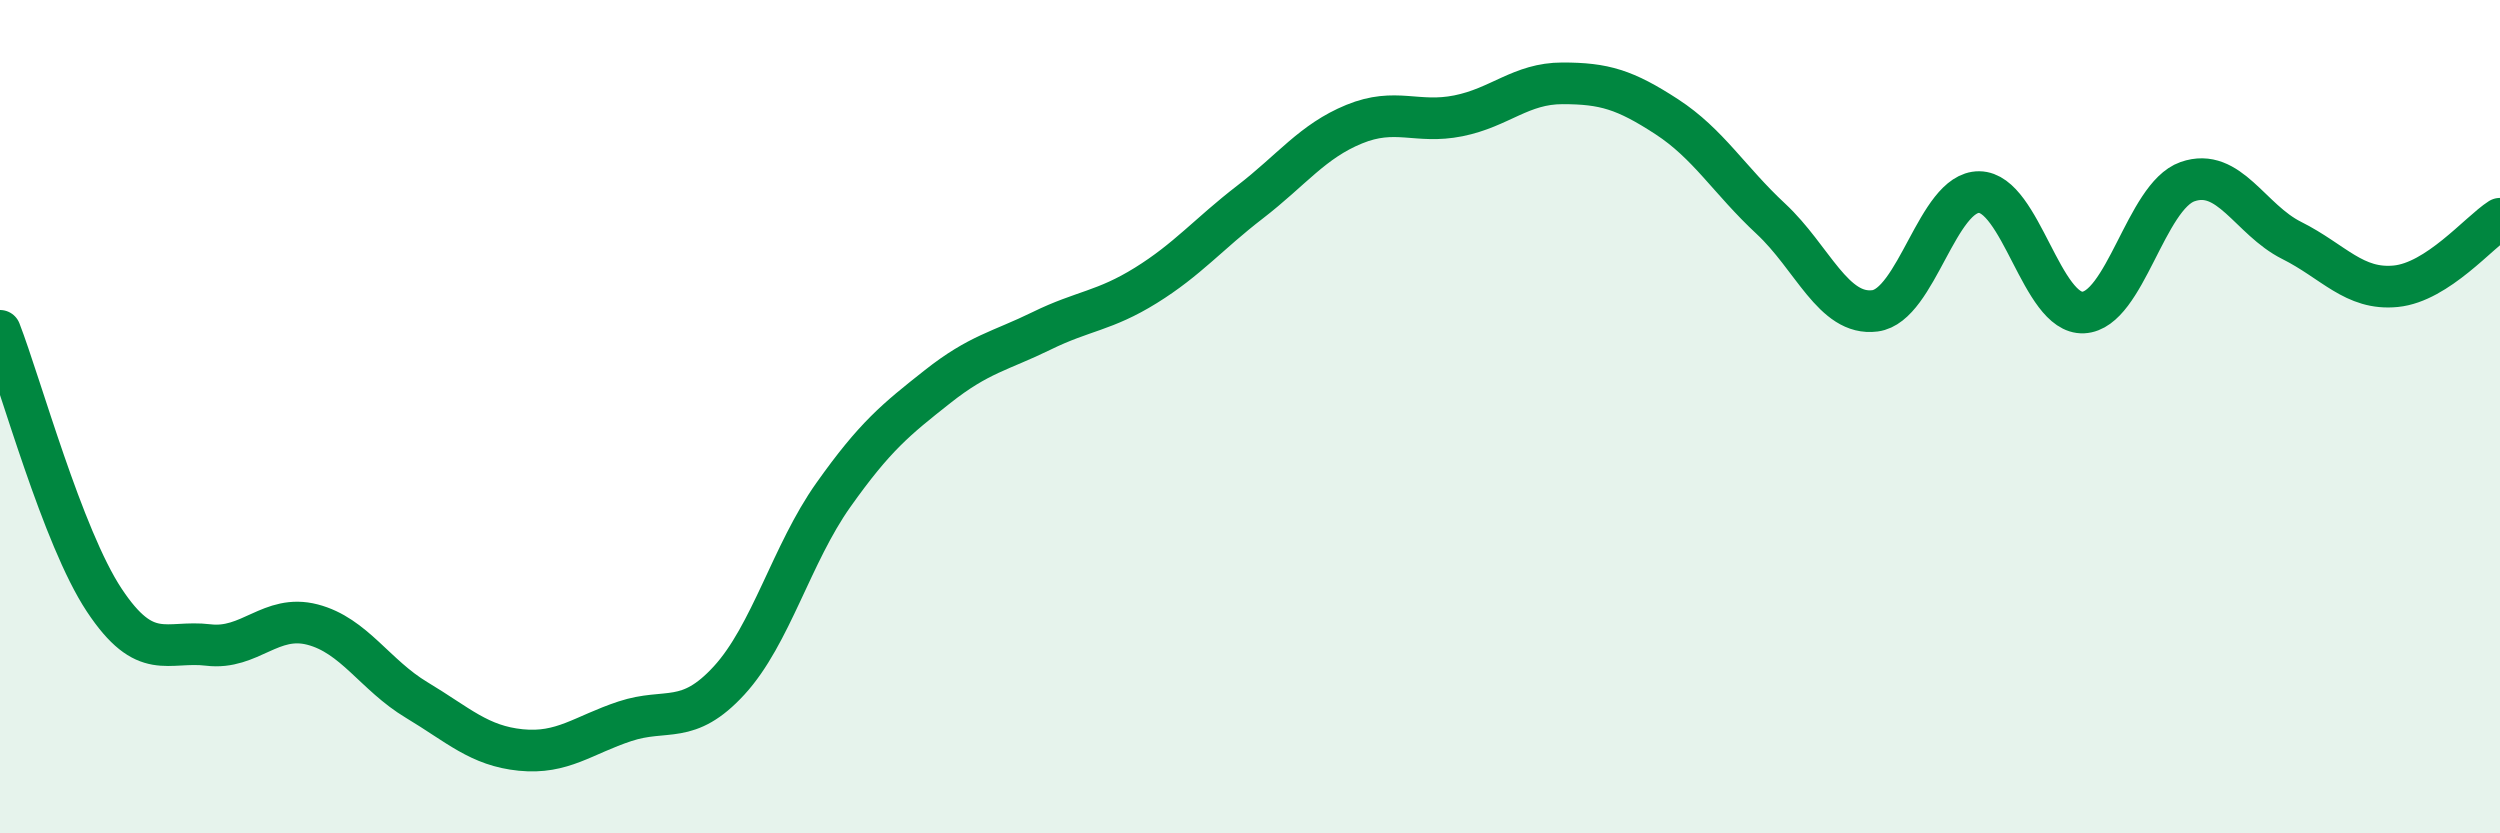
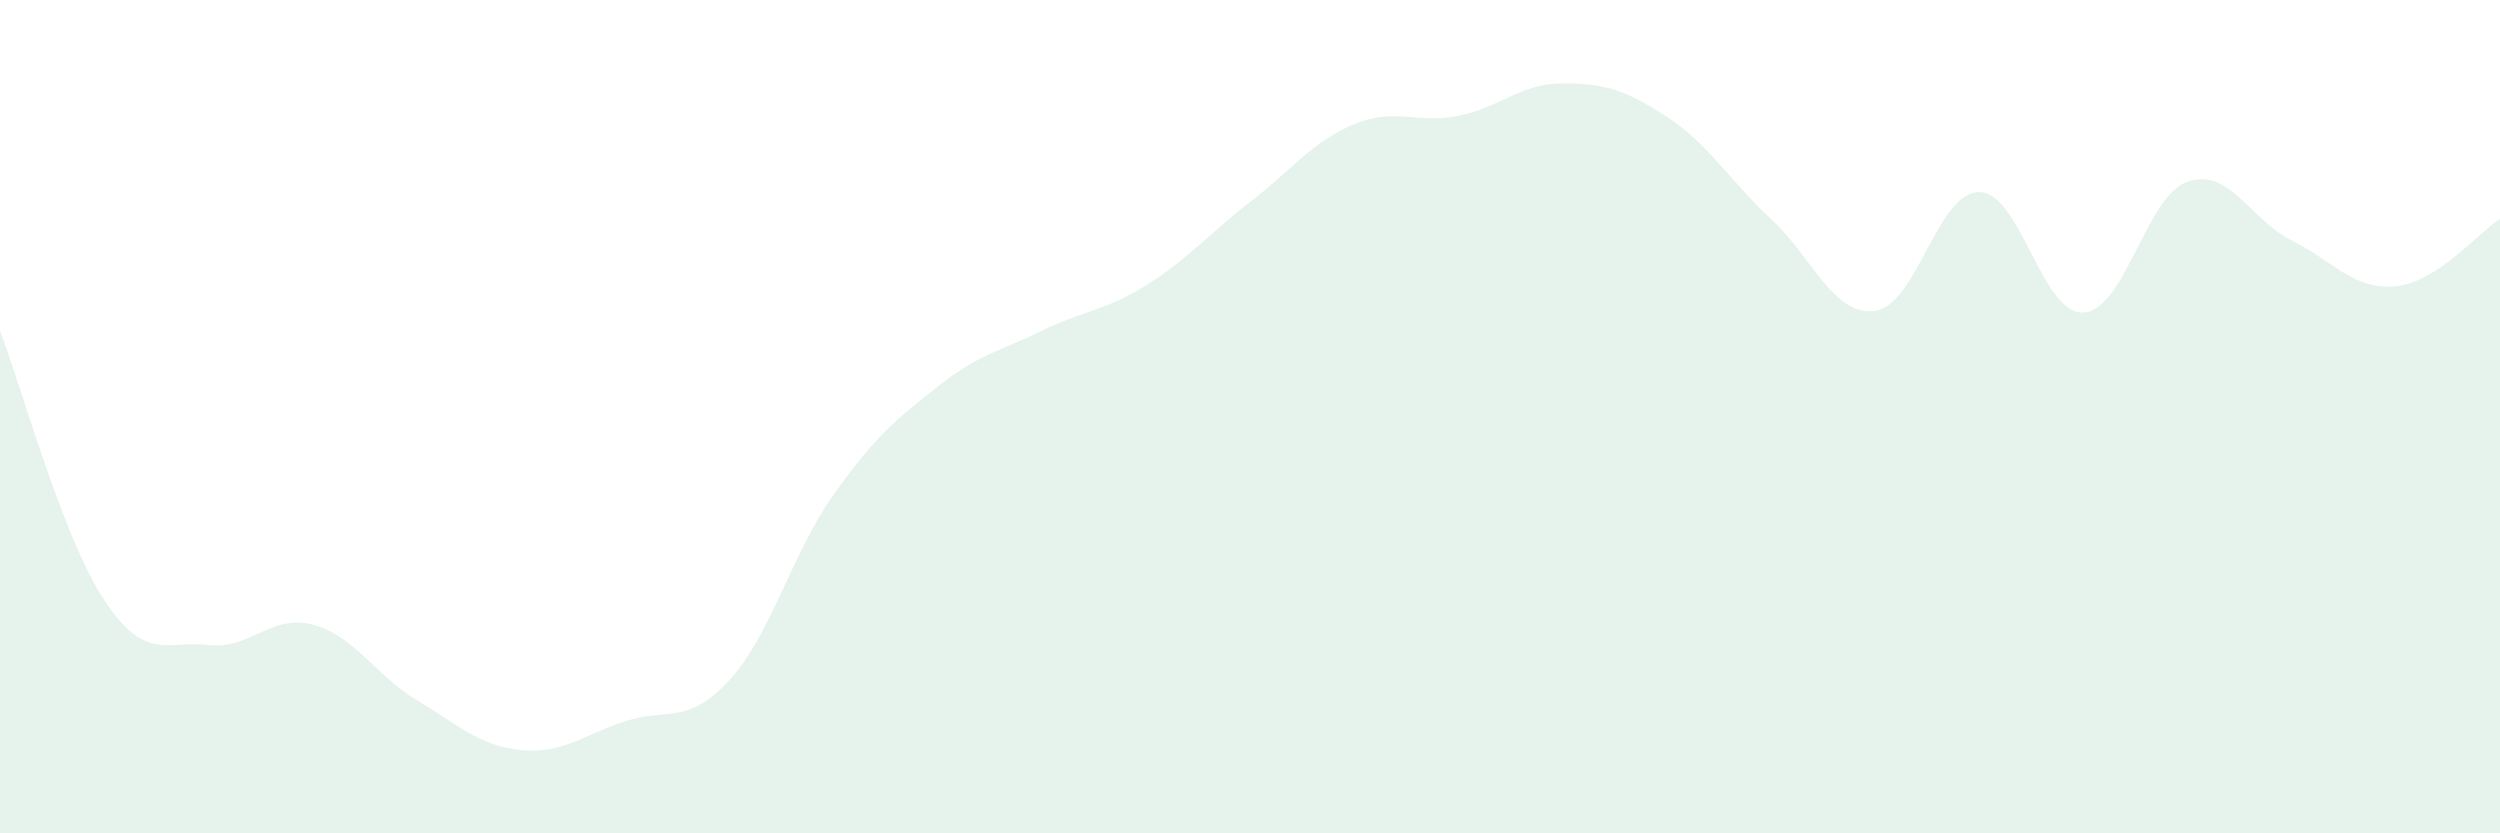
<svg xmlns="http://www.w3.org/2000/svg" width="60" height="20" viewBox="0 0 60 20">
  <path d="M 0,7.94 C 0.5,9.23 1.5,12.89 2.5,14.4 C 3.5,15.91 4,15.36 5,15.48 C 6,15.6 6.5,14.73 7.5,14.99 C 8.5,15.25 9,16.2 10,16.8 C 11,17.4 11.5,17.9 12.5,18 C 13.5,18.1 14,17.64 15,17.31 C 16,16.98 16.5,17.42 17.5,16.33 C 18.5,15.24 19,13.29 20,11.88 C 21,10.47 21.5,10.07 22.5,9.28 C 23.5,8.49 24,8.43 25,7.94 C 26,7.45 26.5,7.47 27.5,6.85 C 28.5,6.23 29,5.62 30,4.85 C 31,4.08 31.5,3.39 32.5,2.98 C 33.5,2.57 34,2.98 35,2.78 C 36,2.58 36.5,2 37.5,2 C 38.5,2 39,2.15 40,2.8 C 41,3.45 41.5,4.32 42.5,5.25 C 43.5,6.18 44,7.59 45,7.46 C 46,7.33 46.5,4.6 47.5,4.61 C 48.5,4.62 49,7.55 50,7.5 C 51,7.45 51.5,4.71 52.5,4.36 C 53.5,4.01 54,5.27 55,5.77 C 56,6.27 56.5,6.97 57.5,6.87 C 58.5,6.77 59.5,5.57 60,5.25L60 20L0 20Z" fill="#008740" opacity="0.1" stroke-linecap="round" stroke-linejoin="round" />
-   <path d="M 0,7.94 C 0.5,9.23 1.5,12.89 2.5,14.4 C 3.5,15.91 4,15.36 5,15.48 C 6,15.6 6.5,14.73 7.5,14.99 C 8.5,15.25 9,16.2 10,16.8 C 11,17.4 11.5,17.9 12.5,18 C 13.5,18.1 14,17.64 15,17.31 C 16,16.98 16.5,17.42 17.5,16.33 C 18.5,15.24 19,13.29 20,11.88 C 21,10.47 21.5,10.07 22.5,9.28 C 23.5,8.49 24,8.43 25,7.94 C 26,7.45 26.5,7.47 27.5,6.85 C 28.5,6.23 29,5.62 30,4.85 C 31,4.08 31.5,3.39 32.5,2.98 C 33.5,2.57 34,2.98 35,2.78 C 36,2.58 36.5,2 37.5,2 C 38.5,2 39,2.15 40,2.8 C 41,3.45 41.5,4.32 42.5,5.25 C 43.5,6.18 44,7.59 45,7.46 C 46,7.33 46.5,4.6 47.5,4.61 C 48.5,4.62 49,7.55 50,7.5 C 51,7.45 51.5,4.71 52.5,4.36 C 53.5,4.01 54,5.27 55,5.77 C 56,6.27 56.5,6.97 57.5,6.87 C 58.5,6.77 59.5,5.57 60,5.25" stroke="#008740" stroke-width="1" fill="none" stroke-linecap="round" stroke-linejoin="round" />
</svg>